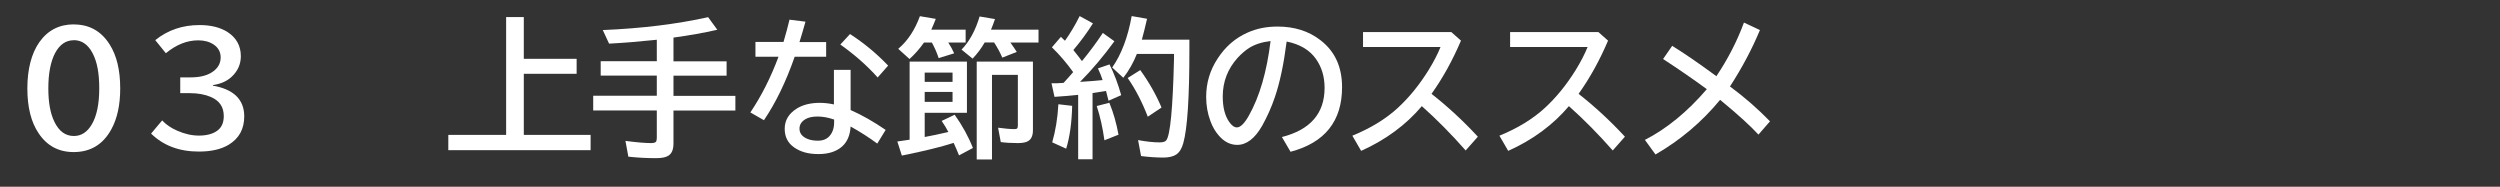
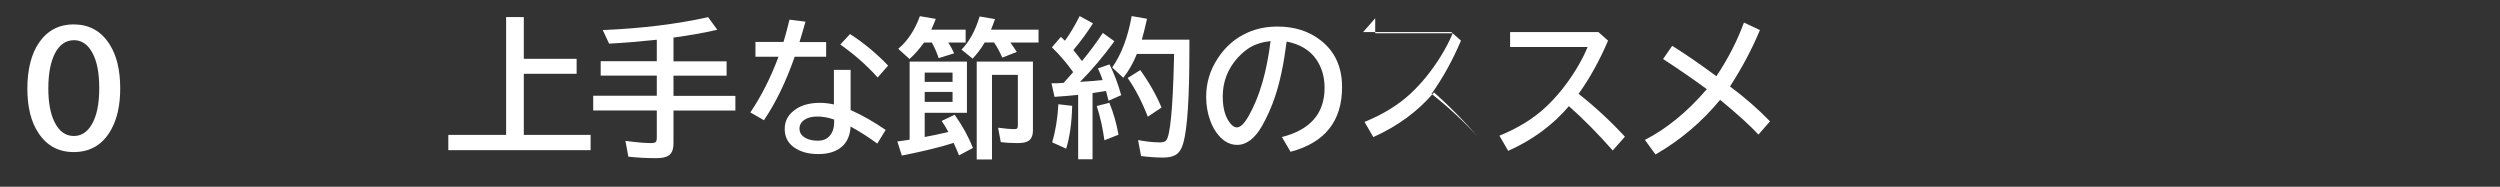
<svg xmlns="http://www.w3.org/2000/svg" id="_レイヤー_2" data-name="レイヤー 2" viewBox="0 0 250.38 18.7">
  <rect x="0" y="0" width="250.38" height="18.7" fill="#333333" stroke="none" />
  <defs>
    <style>
      .cls-1 {
        fill: none;
      }

      .cls-1, .cls-2 {
        stroke-width: 0px;
      }

      .cls-2 {
        fill: #fff;
      }
    </style>
  </defs>
  <g id="pc_top" data-name="pc top">
    <g>
      <path class="cls-2" d="M7.41,2.45c1.54,0,2.73.67,3.57,2,.71,1.11,1.06,2.58,1.06,4.4,0,1.67-.3,3.04-.9,4.12-.83,1.51-2.09,2.26-3.76,2.26-1.5,0-2.67-.62-3.51-1.88-.76-1.12-1.13-2.62-1.13-4.5s.4-3.5,1.21-4.64c.84-1.18,1.99-1.77,3.45-1.77ZM7.39,4.03c-.79,0-1.42.43-1.88,1.3-.44.85-.67,2.02-.67,3.52,0,1.4.2,2.52.61,3.35.46.95,1.11,1.42,1.95,1.42.73,0,1.33-.38,1.78-1.14.51-.85.76-2.07.76-3.63s-.22-2.66-.66-3.51c-.46-.88-1.09-1.32-1.9-1.32Z" />
-       <path class="cls-2" d="M18.05,7.75h1.02c.86,0,1.55-.15,2.07-.46.64-.38.96-.89.96-1.54,0-.54-.23-.97-.7-1.29-.42-.28-.93-.42-1.55-.42-1.12,0-2.2.43-3.24,1.29l-1.06-1.31c1.25-1.01,2.73-1.51,4.43-1.51,1.14,0,2.07.23,2.81.7.88.57,1.33,1.38,1.33,2.42,0,.8-.31,1.49-.92,2.06-.47.44-1.1.72-1.88.83v.06c1,.17,1.77.5,2.31,1,.55.52.83,1.21.83,2.07,0,1.26-.51,2.2-1.53,2.83-.77.47-1.77.7-3.02.7-1.96,0-3.55-.6-4.78-1.8l1.11-1.32c.39.42.89.76,1.51,1.03.75.33,1.47.49,2.17.49.79,0,1.41-.17,1.85-.5.43-.32.64-.8.64-1.46,0-.9-.43-1.54-1.3-1.91-.58-.25-1.28-.38-2.09-.38h-.97v-1.58Z" />
      <path class="cls-2" d="M52.46,5.89h5.29v1.5h-5.29v6.12h6.69v1.53h-14.25v-1.53h5.79V1.71h1.77v4.18Z" />
      <path class="cls-2" d="M67.45,3.77v2.37h5.32v1.44h-5.32v2.02h6.2v1.47h-6.2v3.3c0,.59-.16.99-.49,1.21-.25.17-.66.26-1.24.26-.95,0-1.88-.05-2.79-.15l-.29-1.58c1.13.15,1.98.22,2.56.22.27,0,.44-.05.51-.15.04-.07.07-.2.07-.37v-2.75h-6.37v-1.47h6.37v-2.02h-5.62v-1.44h5.62v-2.15l-.4.04c-1.4.15-2.86.27-4.38.35l-.63-1.36c3.87-.16,7.38-.59,10.55-1.29l.92,1.26c-1.37.31-2.82.57-4.37.78Z" />
      <path class="cls-2" d="M75.67,4.2h2.8c.25-.84.45-1.59.6-2.23l1.6.2c-.2.72-.4,1.4-.6,2.04h2.67v1.47h-3.15c-.87,2.5-1.9,4.62-3.08,6.36l-1.36-.78c1.11-1.65,2.05-3.51,2.82-5.58h-2.31v-1.47ZM83.53,7h1.66v4.02c1.14.5,2.31,1.17,3.51,1.99l-.84,1.37c-.84-.62-1.73-1.19-2.67-1.71-.05.86-.33,1.53-.84,1.99-.57.51-1.36.77-2.38.77s-1.8-.22-2.44-.67c-.63-.44-.94-1.06-.94-1.86,0-.84.39-1.5,1.18-2.01.61-.39,1.39-.59,2.34-.59.44,0,.92.05,1.41.16v-3.46ZM83.53,11.97c-.58-.2-1.13-.3-1.65-.3s-.92.09-1.22.27c-.39.23-.59.55-.59.94,0,.48.28.83.85,1.05.28.11.62.16,1.02.16.63,0,1.09-.27,1.37-.8.15-.29.23-.62.23-1.01v-.3ZM87.9,7.76c-1.08-1.21-2.33-2.3-3.74-3.3l.97-1.05c1.4.9,2.67,1.96,3.82,3.16l-1.05,1.19Z" />
      <path class="cls-2" d="M96.84,6.17v5.13h-4.23v2.42c.64-.12,1.44-.28,2.37-.5-.18-.35-.4-.72-.67-1.11l1.3-.62c.76,1.07,1.37,2.17,1.83,3.33l-1.39.74c-.18-.44-.36-.86-.54-1.25-1.26.4-2.78.77-4.55,1.14l-.64.13-.45-1.41c.61-.09,1.02-.15,1.23-.18v-7.82h5.73ZM94.97,4.26c.24.37.44.73.59,1.08l-1.55.48c-.16-.5-.39-1.02-.68-1.56h-.79c-.42.6-.9,1.15-1.45,1.65l-1.13-1.02c.94-.79,1.66-1.88,2.17-3.27l1.59.27c-.13.34-.28.7-.45,1.08h3.44v1.29h-1.75ZM95.4,7.27h-2.79v.93h2.79v-.93ZM95.4,9.21h-2.79v.99h2.79v-.99ZM101.19,4.26c.26.36.47.67.64.94l-1.45.57c-.2-.48-.47-.98-.82-1.52h-.94c-.34.6-.75,1.13-1.21,1.62l-1.11-.9c.8-.83,1.4-1.94,1.81-3.32l1.54.26c-.12.35-.25.71-.4,1.06h4.76v1.29h-2.83ZM103.45,6.17v6.88c0,.53-.16.89-.48,1.08-.21.13-.55.2-1.03.2-.62,0-1.19-.03-1.71-.1l-.27-1.44c.67.09,1.22.14,1.64.14.17,0,.27-.04.3-.11.02-.05.04-.14.04-.26v-5.06h-2.59v8.47h-1.53V6.17h5.62Z" />
      <path class="cls-2" d="M107.47,7.21c-.64-.89-1.34-1.72-2.12-2.47l.9-1.05c.1.1.21.2.31.3l.1.09c.52-.73,1.01-1.55,1.47-2.47l1.33.73c-.55.88-1.2,1.77-1.96,2.67.41.51.69.88.86,1.11.75-.91,1.45-1.85,2.09-2.82l1.16.83c-1.1,1.51-2.25,2.87-3.44,4.07.97-.06,1.72-.12,2.26-.18-.12-.37-.28-.76-.47-1.17l1.16-.4c.46.91.85,1.94,1.17,3.08l-1.27.56c-.07-.29-.15-.62-.25-.98-.24.04-.62.1-1.14.18l-.21.03v6.63h-1.44v-6.45c-.65.07-1.45.14-2.37.2l-.3-1.36h.5c.22-.02.46-.03.71-.04.29-.32.62-.68.97-1.09ZM105.38,14.26c.33-1.14.54-2.41.62-3.82l1.38.16c-.04,1.69-.24,3.12-.6,4.29l-1.39-.63ZM110.61,14.05c-.17-1.23-.42-2.37-.77-3.43l1.26-.33c.41.98.71,2.05.92,3.2l-1.41.56ZM119.12,3.97v1.07c0,4.74-.2,7.83-.61,9.29-.15.56-.4.95-.73,1.16-.3.19-.73.29-1.27.29-.67,0-1.41-.05-2.23-.15l-.3-1.6c.81.15,1.53.23,2.16.23.32,0,.54-.06.65-.19.41-.46.67-3.19.79-8.2v-.47s-3.72,0-3.72,0c-.35.88-.8,1.68-1.36,2.39l-1.11-1.03c.92-1.31,1.57-3.03,1.95-5.15l1.54.27c-.18.79-.35,1.49-.52,2.09h4.77ZM114.95,11.68c-.56-1.45-1.23-2.75-2.01-3.87l1.26-.79c.88,1.22,1.59,2.47,2.13,3.75l-1.38.92Z" />
      <path class="cls-2" d="M128.36,13.73c2.87-.72,4.3-2.37,4.3-4.93,0-1.12-.29-2.08-.86-2.89-.64-.91-1.63-1.49-2.94-1.75-.29,2.27-.68,4.12-1.18,5.57-.34,1.01-.77,1.96-1.27,2.86-.73,1.28-1.57,1.92-2.5,1.92-.69,0-1.31-.31-1.85-.94-.35-.4-.63-.88-.84-1.46-.28-.75-.42-1.55-.42-2.41,0-1.39.38-2.67,1.15-3.84.78-1.2,1.79-2.07,3.03-2.61.9-.4,1.89-.59,2.97-.59,1.68,0,3.12.45,4.29,1.36,1.45,1.11,2.17,2.68,2.17,4.71,0,3.4-1.72,5.56-5.16,6.47l-.86-1.47ZM127.26,4.11c-.86.1-1.59.33-2.17.7-.37.24-.74.56-1.11.95-1.02,1.12-1.52,2.42-1.52,3.9,0,1.08.21,1.92.64,2.54.26.38.52.56.78.56.35,0,.75-.39,1.19-1.17,1.07-1.89,1.8-4.38,2.18-7.48Z" />
-       <path class="cls-2" d="M136.52,3.21h8.83l.97.86c-.83,1.95-1.81,3.73-2.95,5.33,1.62,1.27,3.17,2.7,4.64,4.29l-1.22,1.38c-1.44-1.64-2.91-3.12-4.39-4.44-1.6,1.89-3.63,3.38-6.08,4.48l-.88-1.52c1.82-.74,3.34-1.67,4.55-2.78,1.13-1.04,2.17-2.31,3.11-3.83.5-.82.89-1.57,1.17-2.27h-7.76v-1.5Z" />
+       <path class="cls-2" d="M136.52,3.21h8.83l.97.86c-.83,1.95-1.81,3.73-2.95,5.33,1.62,1.27,3.17,2.7,4.64,4.29c-1.44-1.64-2.91-3.12-4.39-4.44-1.6,1.89-3.63,3.38-6.08,4.48l-.88-1.52c1.82-.74,3.34-1.67,4.55-2.78,1.13-1.04,2.17-2.31,3.11-3.83.5-.82.89-1.57,1.17-2.27h-7.76v-1.5Z" />
      <path class="cls-2" d="M151.25,3.21h8.83l.97.86c-.83,1.95-1.81,3.73-2.95,5.33,1.62,1.27,3.17,2.7,4.64,4.29l-1.22,1.38c-1.44-1.64-2.91-3.12-4.39-4.44-1.6,1.89-3.63,3.38-6.08,4.48l-.88-1.52c1.82-.74,3.34-1.67,4.55-2.78,1.13-1.04,2.17-2.31,3.11-3.83.5-.82.89-1.57,1.17-2.27h-7.76v-1.5Z" />
      <path class="cls-2" d="M167.47,4.59c1.12.69,2.5,1.63,4.14,2.83l.29.21c1.16-1.73,2.08-3.52,2.76-5.37l1.6.75c-.79,1.9-1.79,3.78-3,5.65,1.43,1.05,2.77,2.22,4.01,3.49l-1.16,1.33c-.77-.84-1.96-1.93-3.57-3.26l-.27-.22c-1.83,2.22-3.99,4.04-6.47,5.47l-1.06-1.46c2.2-1.13,4.26-2.82,6.2-5.08-1.4-1.03-2.86-2.03-4.38-3.02l.92-1.33Z" />
      <rect class="cls-1" width="250.38" height="18.7" />
    </g>
  </g>
</svg>